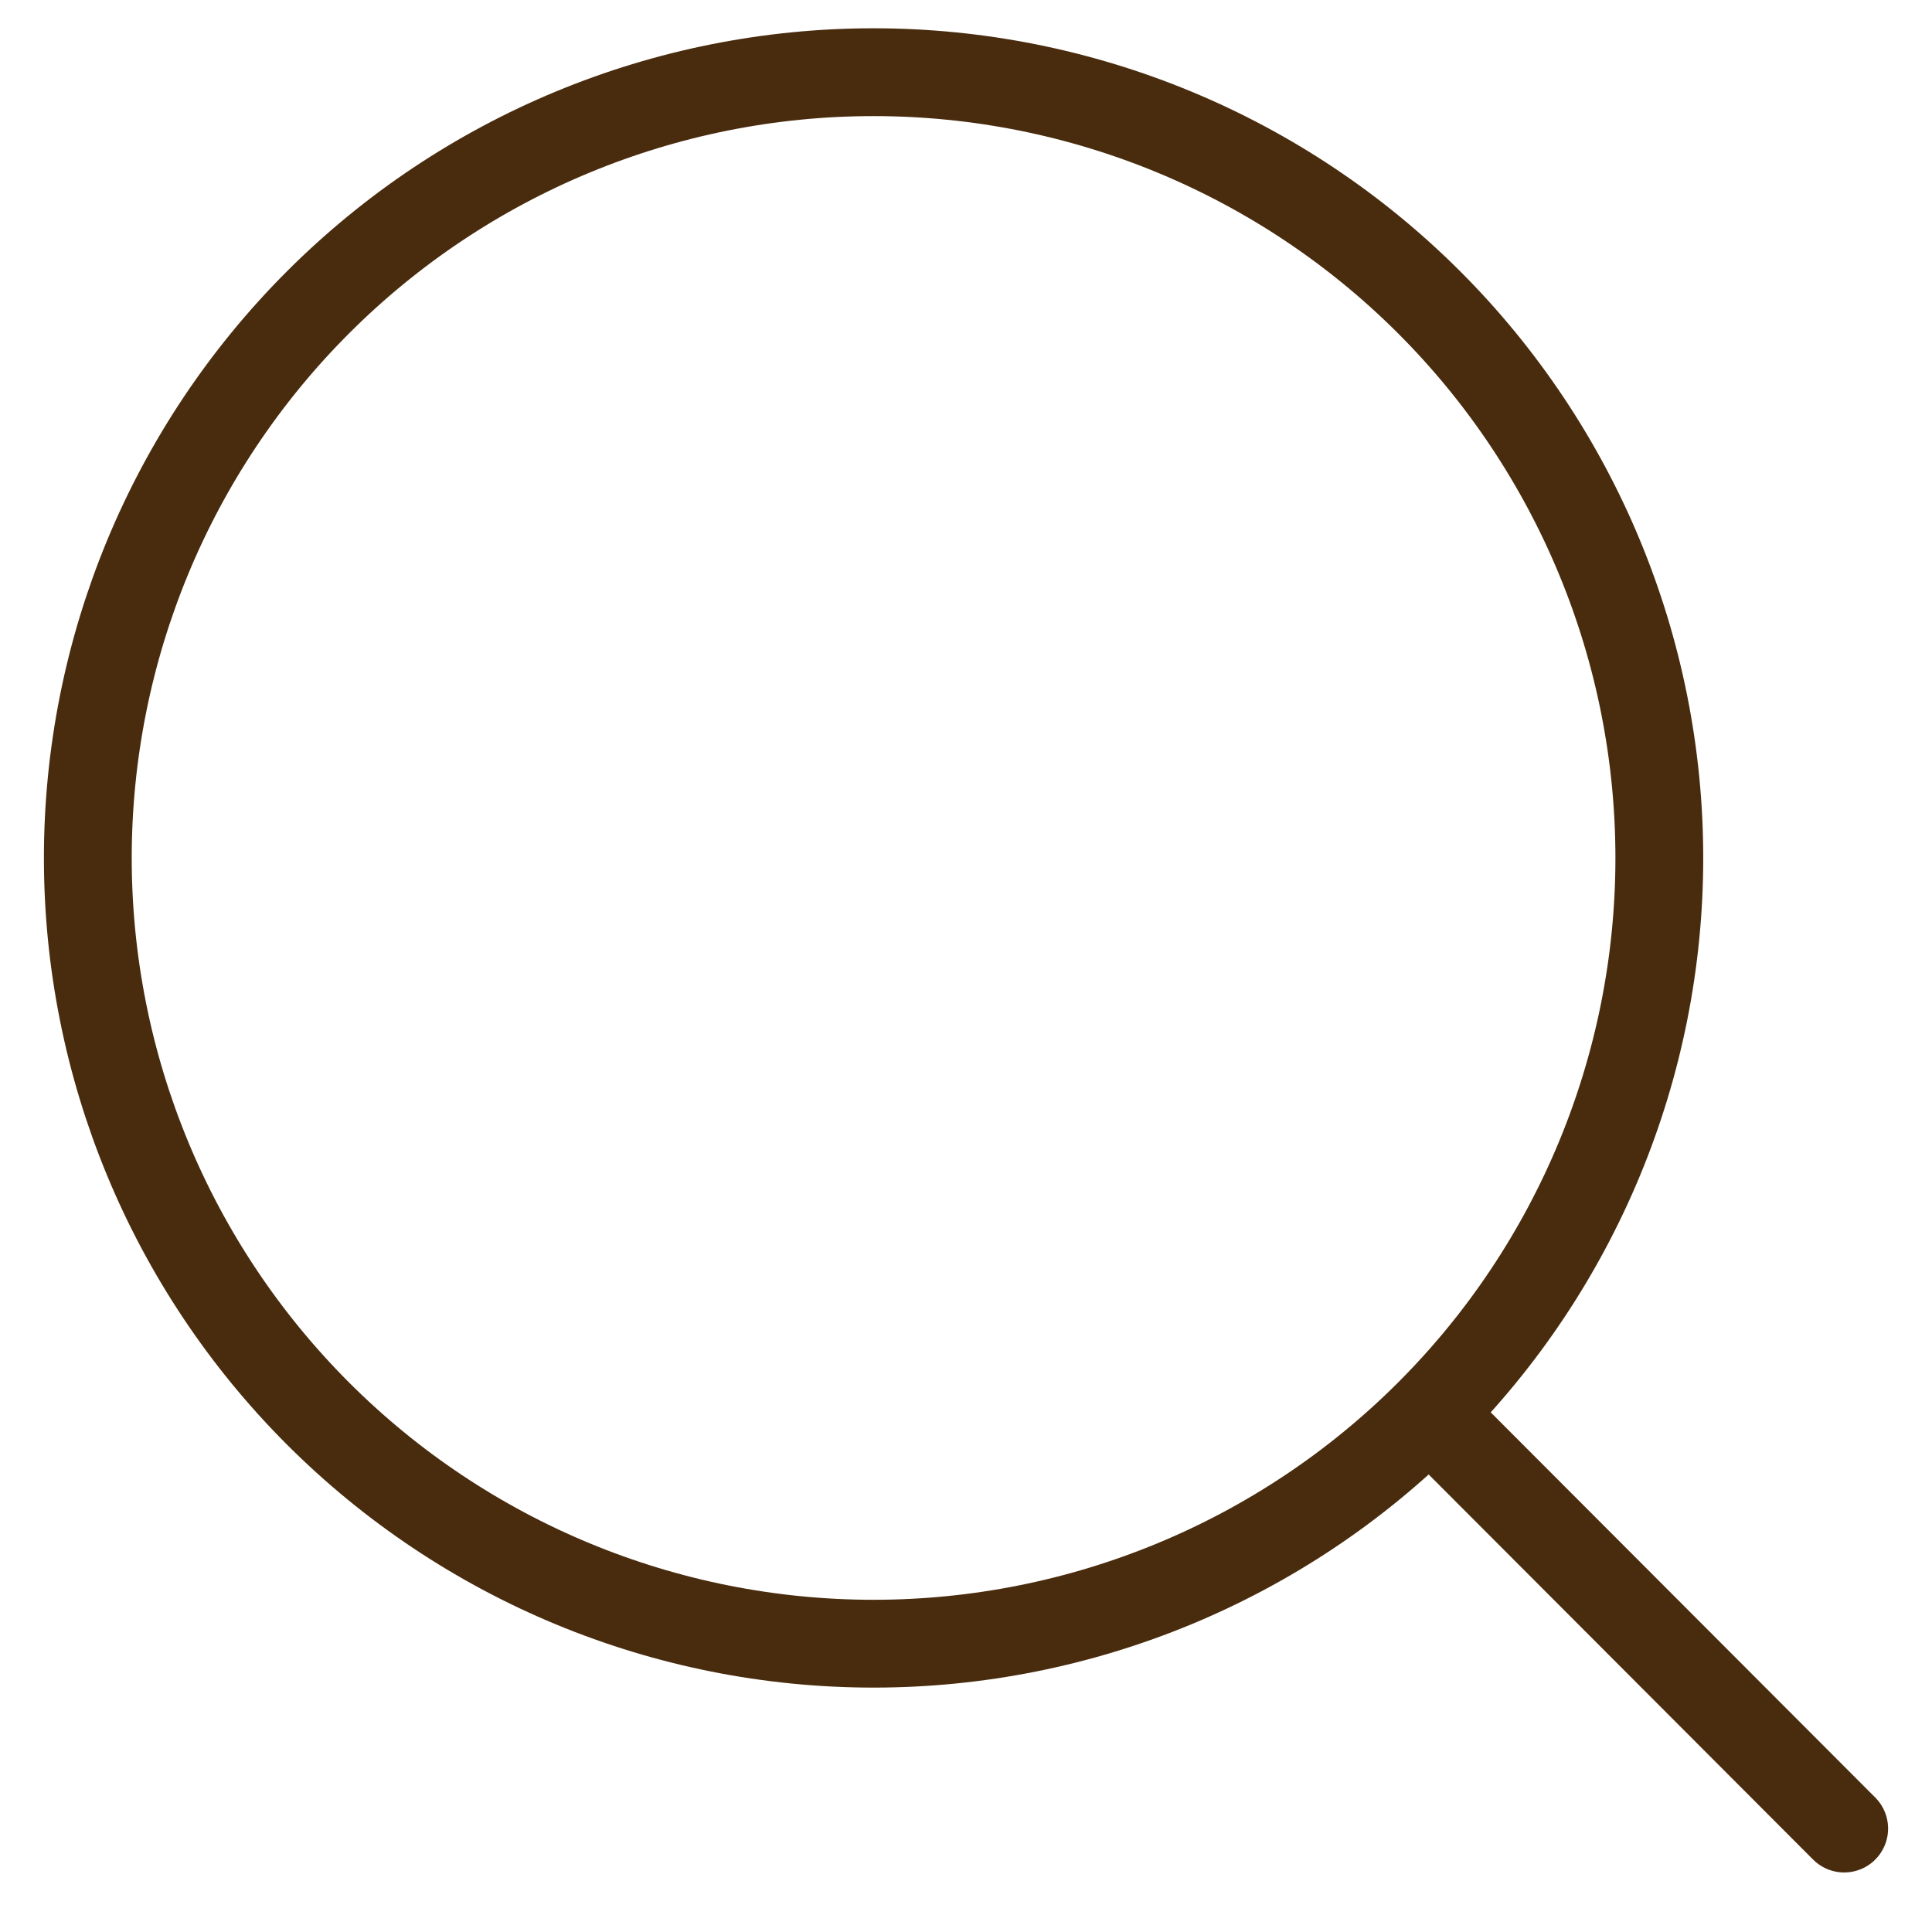
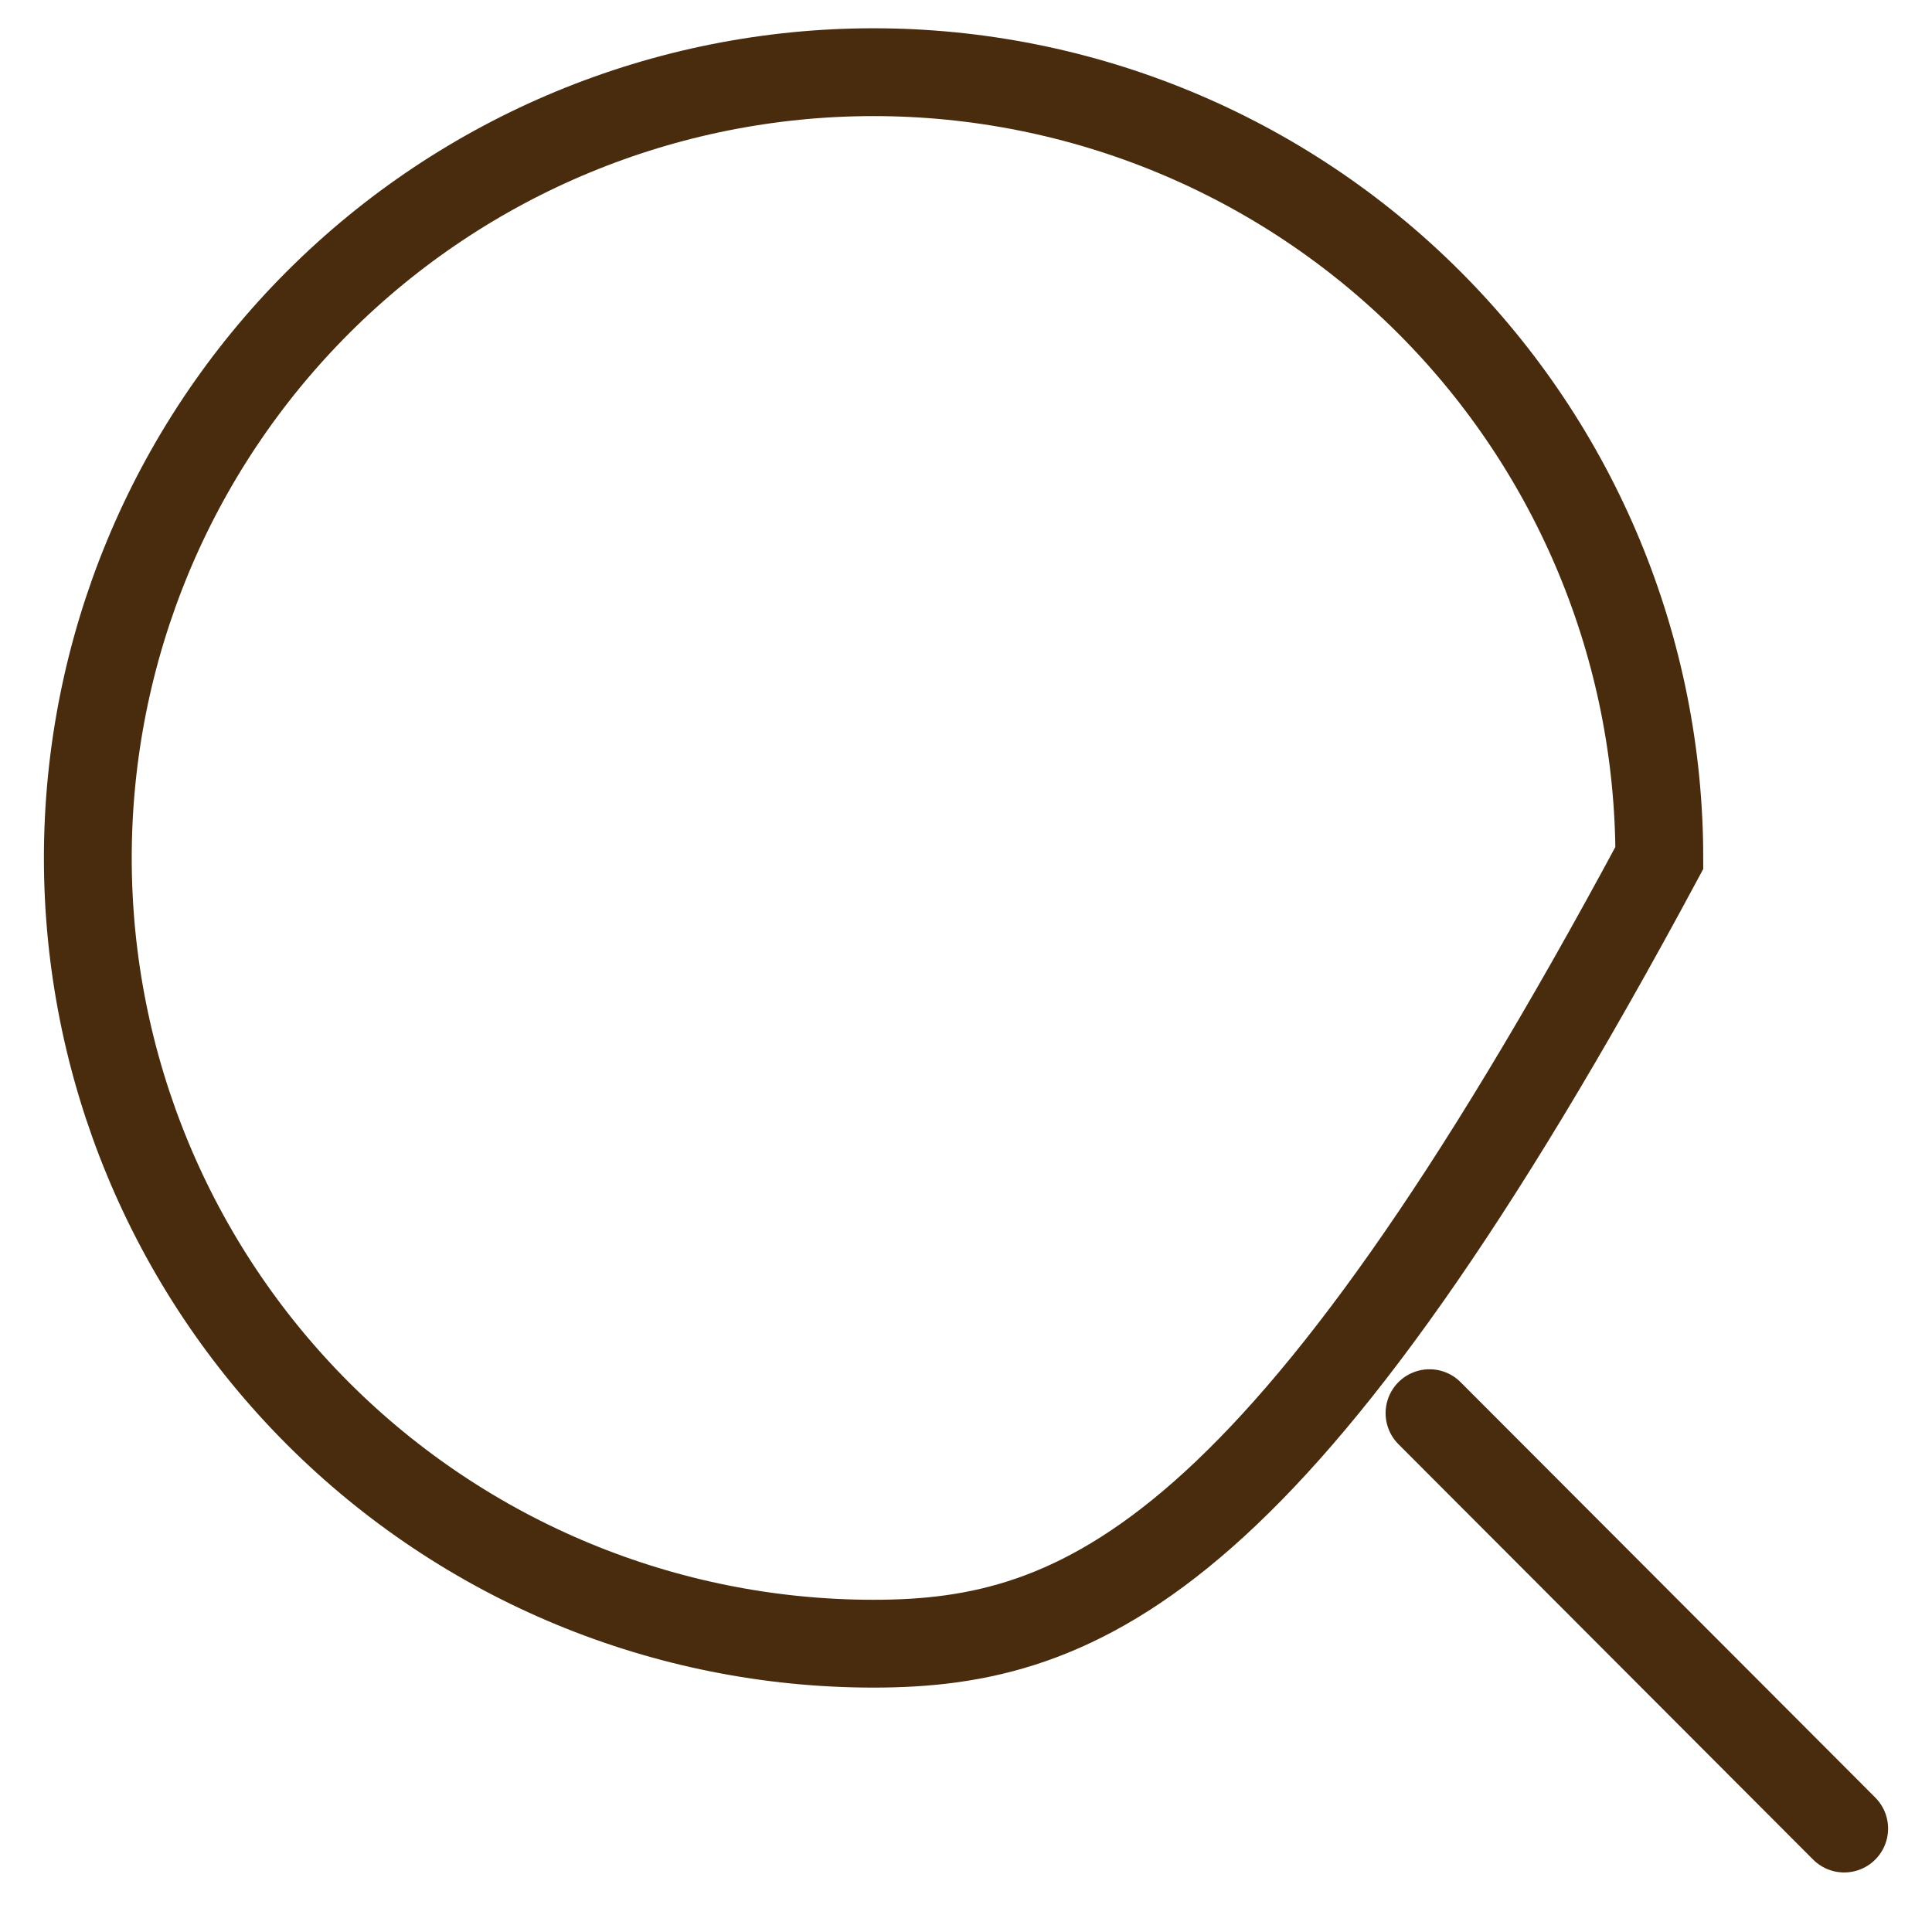
<svg xmlns="http://www.w3.org/2000/svg" width="22" height="22" viewBox="0 0 22 22" fill="none">
-   <path d="M21 20.822L16.278 16.092M18.895 9.77C18.895 12.143 17.952 14.418 16.274 16.096C14.596 17.774 12.32 18.717 9.947 18.717C7.574 18.717 5.299 17.774 3.621 16.096C1.943 14.418 1 12.143 1 9.77C1 7.397 1.943 5.121 3.621 3.443C5.299 1.765 7.574 0.822 9.947 0.822C12.32 0.822 14.596 1.765 16.274 3.443C17.952 5.121 18.895 7.397 18.895 9.77Z" stroke="#492C0E" stroke-linecap="round" />
+   <path d="M21 20.822L16.278 16.092M18.895 9.77C14.596 17.774 12.32 18.717 9.947 18.717C7.574 18.717 5.299 17.774 3.621 16.096C1.943 14.418 1 12.143 1 9.77C1 7.397 1.943 5.121 3.621 3.443C5.299 1.765 7.574 0.822 9.947 0.822C12.32 0.822 14.596 1.765 16.274 3.443C17.952 5.121 18.895 7.397 18.895 9.77Z" stroke="#492C0E" stroke-linecap="round" />
</svg>